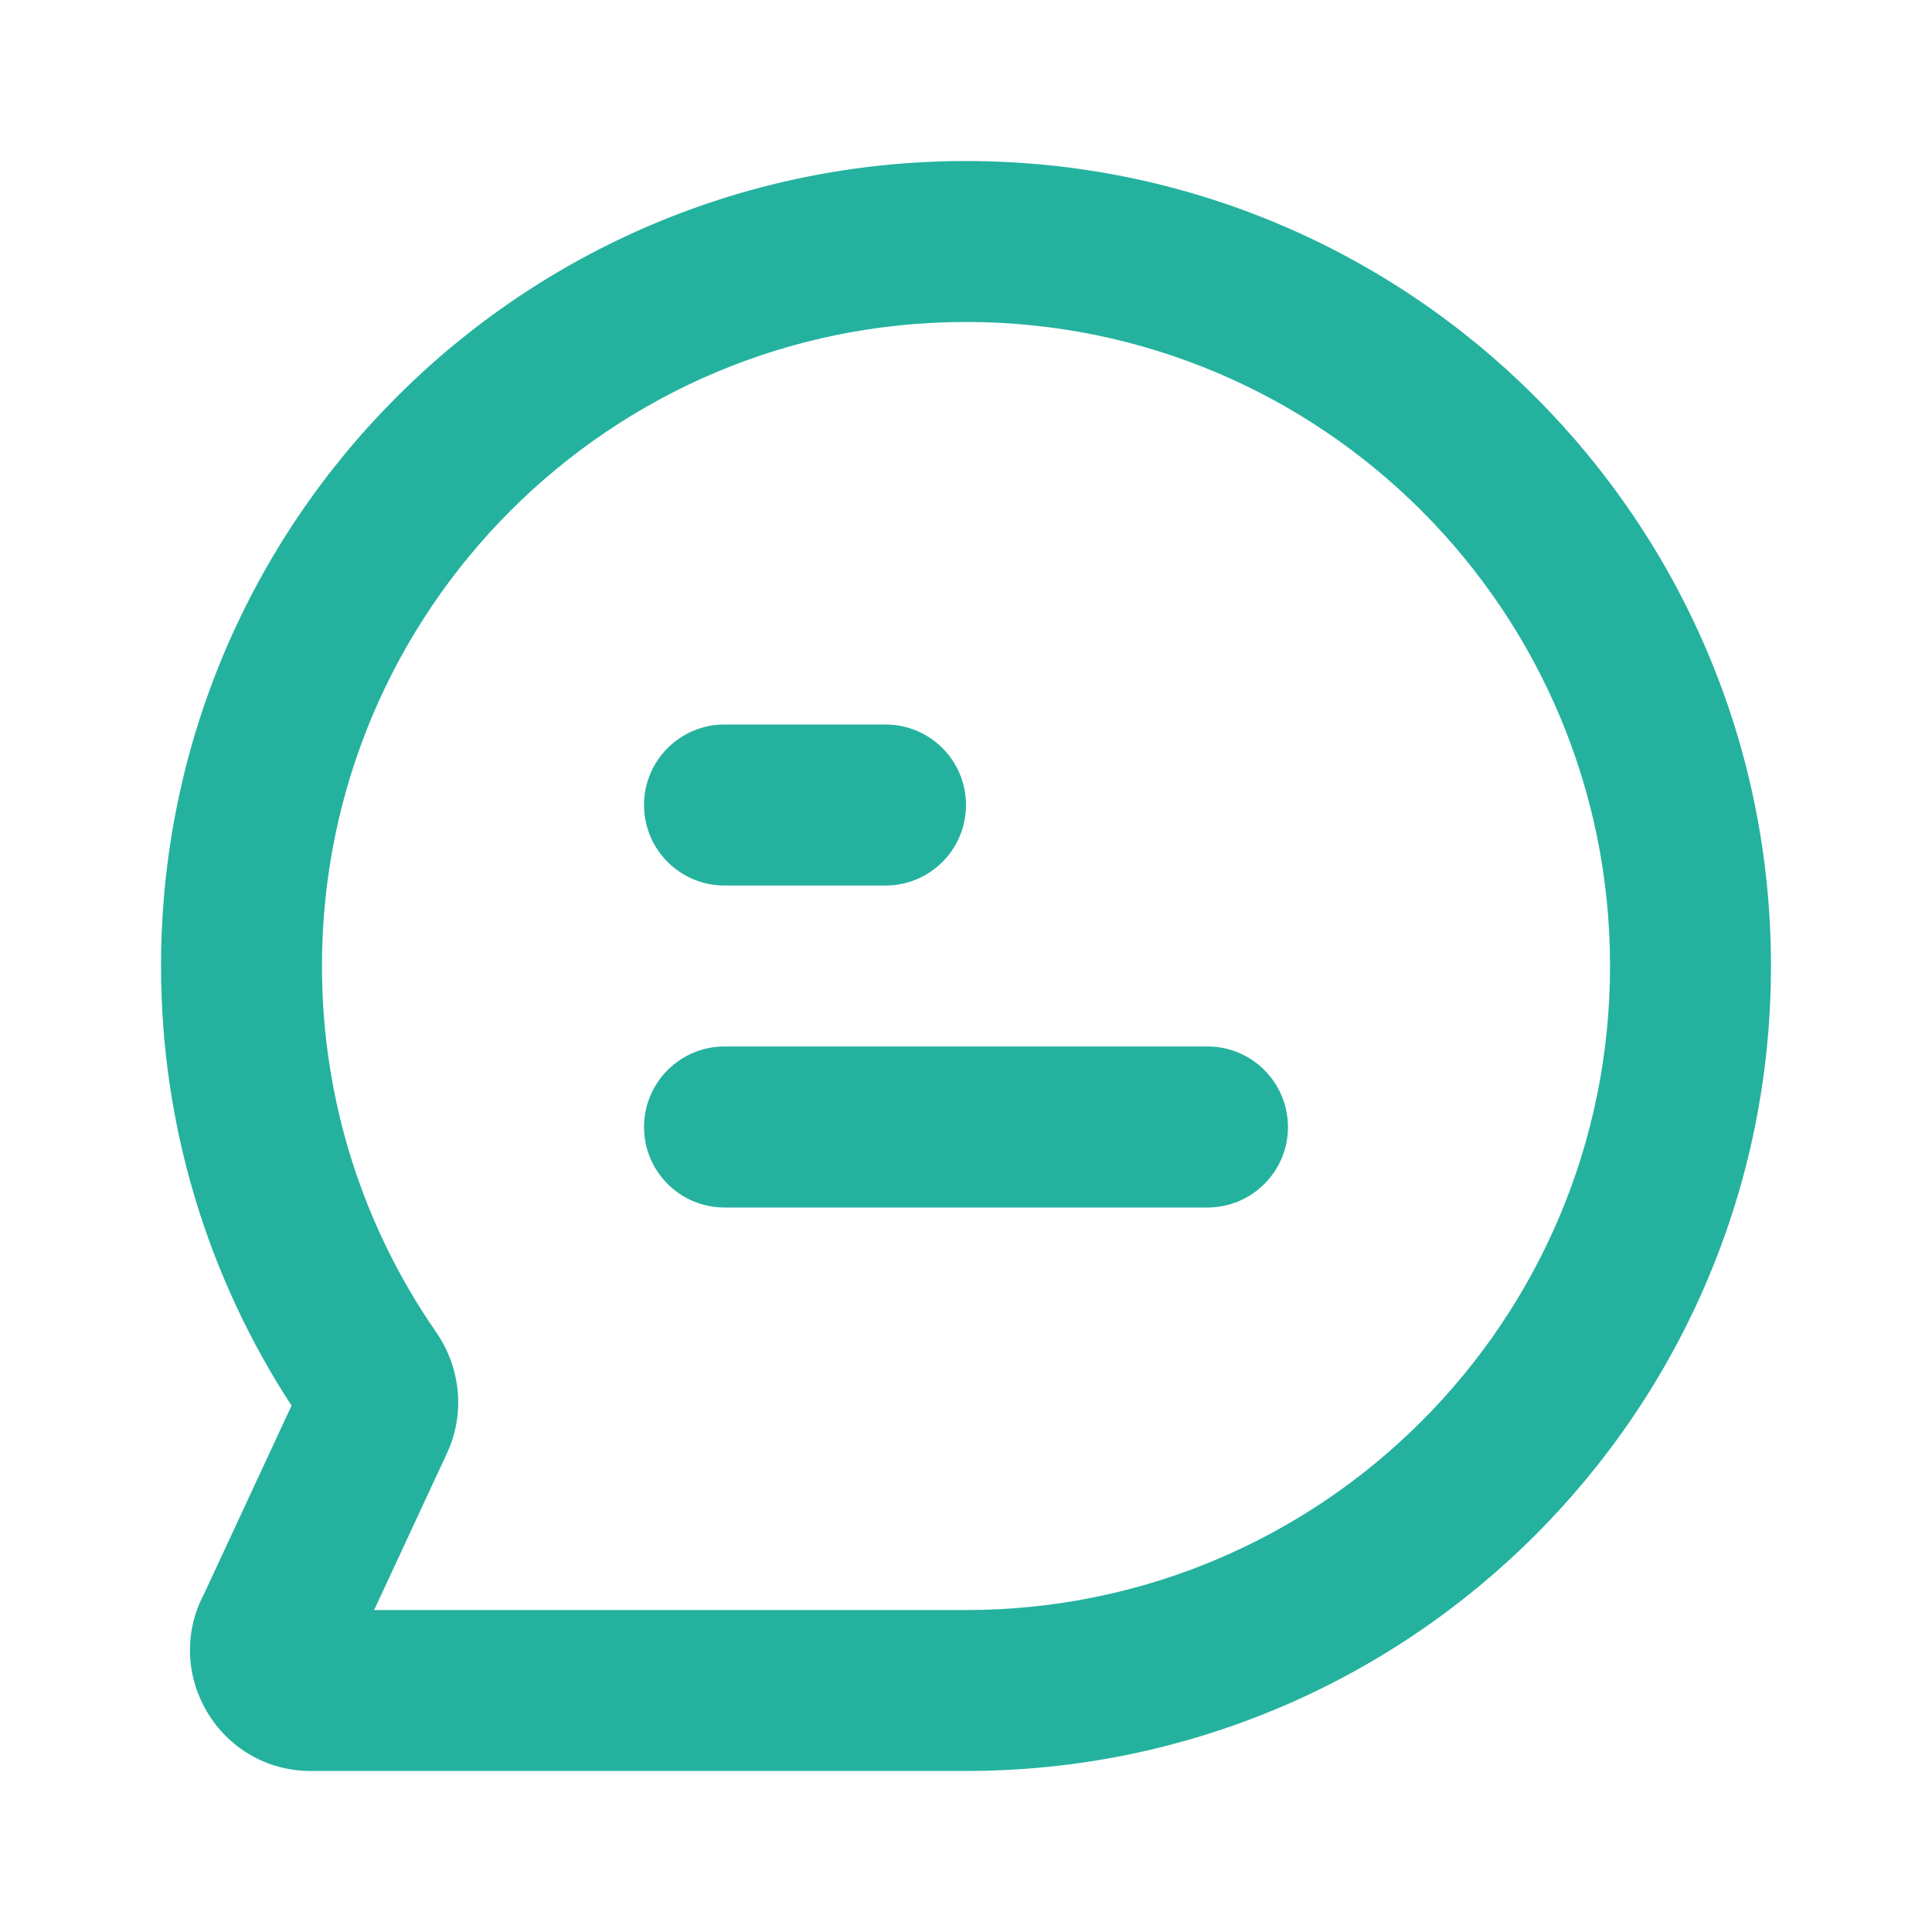
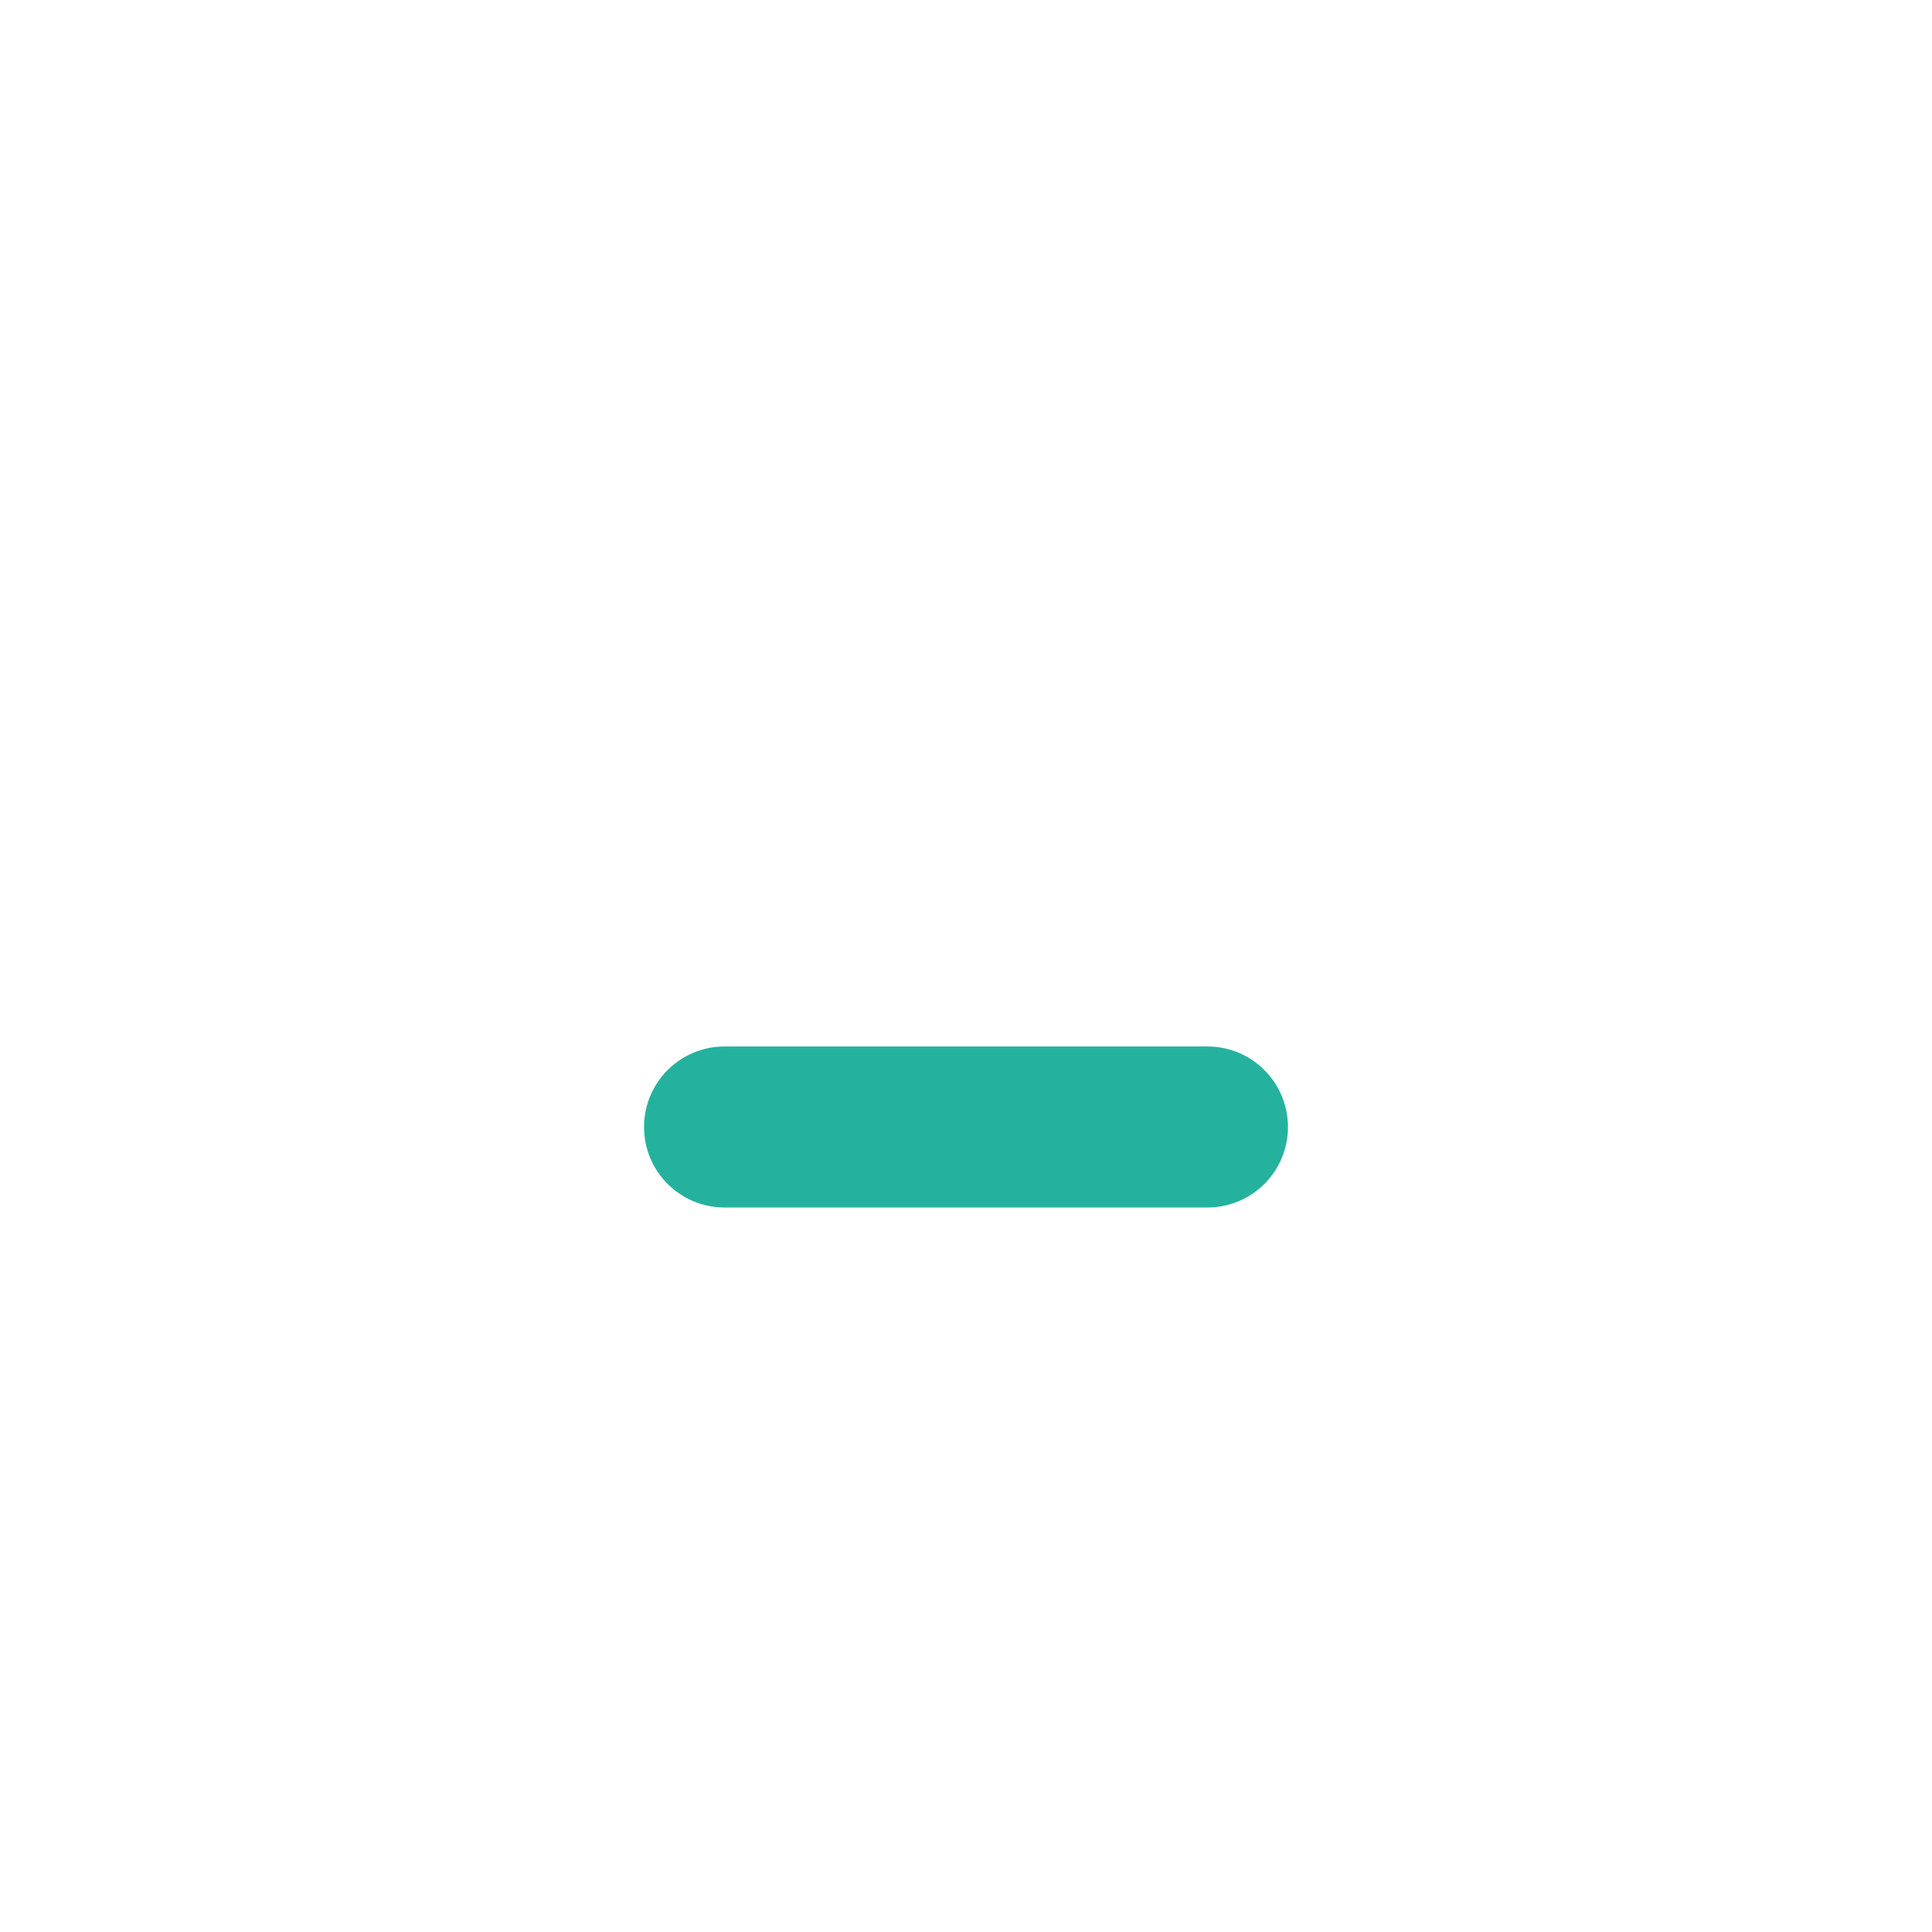
<svg xmlns="http://www.w3.org/2000/svg" width="20" height="20" viewBox="0 0 20 20" fill="none">
-   <path fill-rule="evenodd" clip-rule="evenodd" d="M10 3.333C6.318 3.333 3.333 6.318 3.333 10C3.333 11.41 3.77 12.716 4.516 13.792C4.763 14.148 4.822 14.624 4.627 15.044L3.873 16.667H10C13.682 16.667 16.667 13.682 16.667 10C16.667 6.318 13.682 3.333 10 3.333ZM1.667 10C1.667 5.398 5.398 1.667 10 1.667C14.602 1.667 18.333 5.398 18.333 10C18.333 14.602 14.602 18.333 10 18.333H3.218C2.273 18.333 1.675 17.328 2.112 16.501L3.018 14.551C2.164 13.242 1.667 11.678 1.667 10Z" fill="#24B29F" />
  <path fill-rule="evenodd" clip-rule="evenodd" d="M6.667 11.667C6.667 11.207 7.04 10.833 7.5 10.833H12.5C12.96 10.833 13.333 11.207 13.333 11.667C13.333 12.127 12.96 12.5 12.5 12.5H7.5C7.04 12.5 6.667 12.127 6.667 11.667Z" fill="#24B29F" />
-   <path fill-rule="evenodd" clip-rule="evenodd" d="M6.667 8.333C6.667 7.873 7.04 7.5 7.5 7.5H9.167C9.627 7.5 10 7.873 10 8.333C10 8.794 9.627 9.167 9.167 9.167H7.5C7.04 9.167 6.667 8.794 6.667 8.333Z" fill="#24B29F" />
</svg>